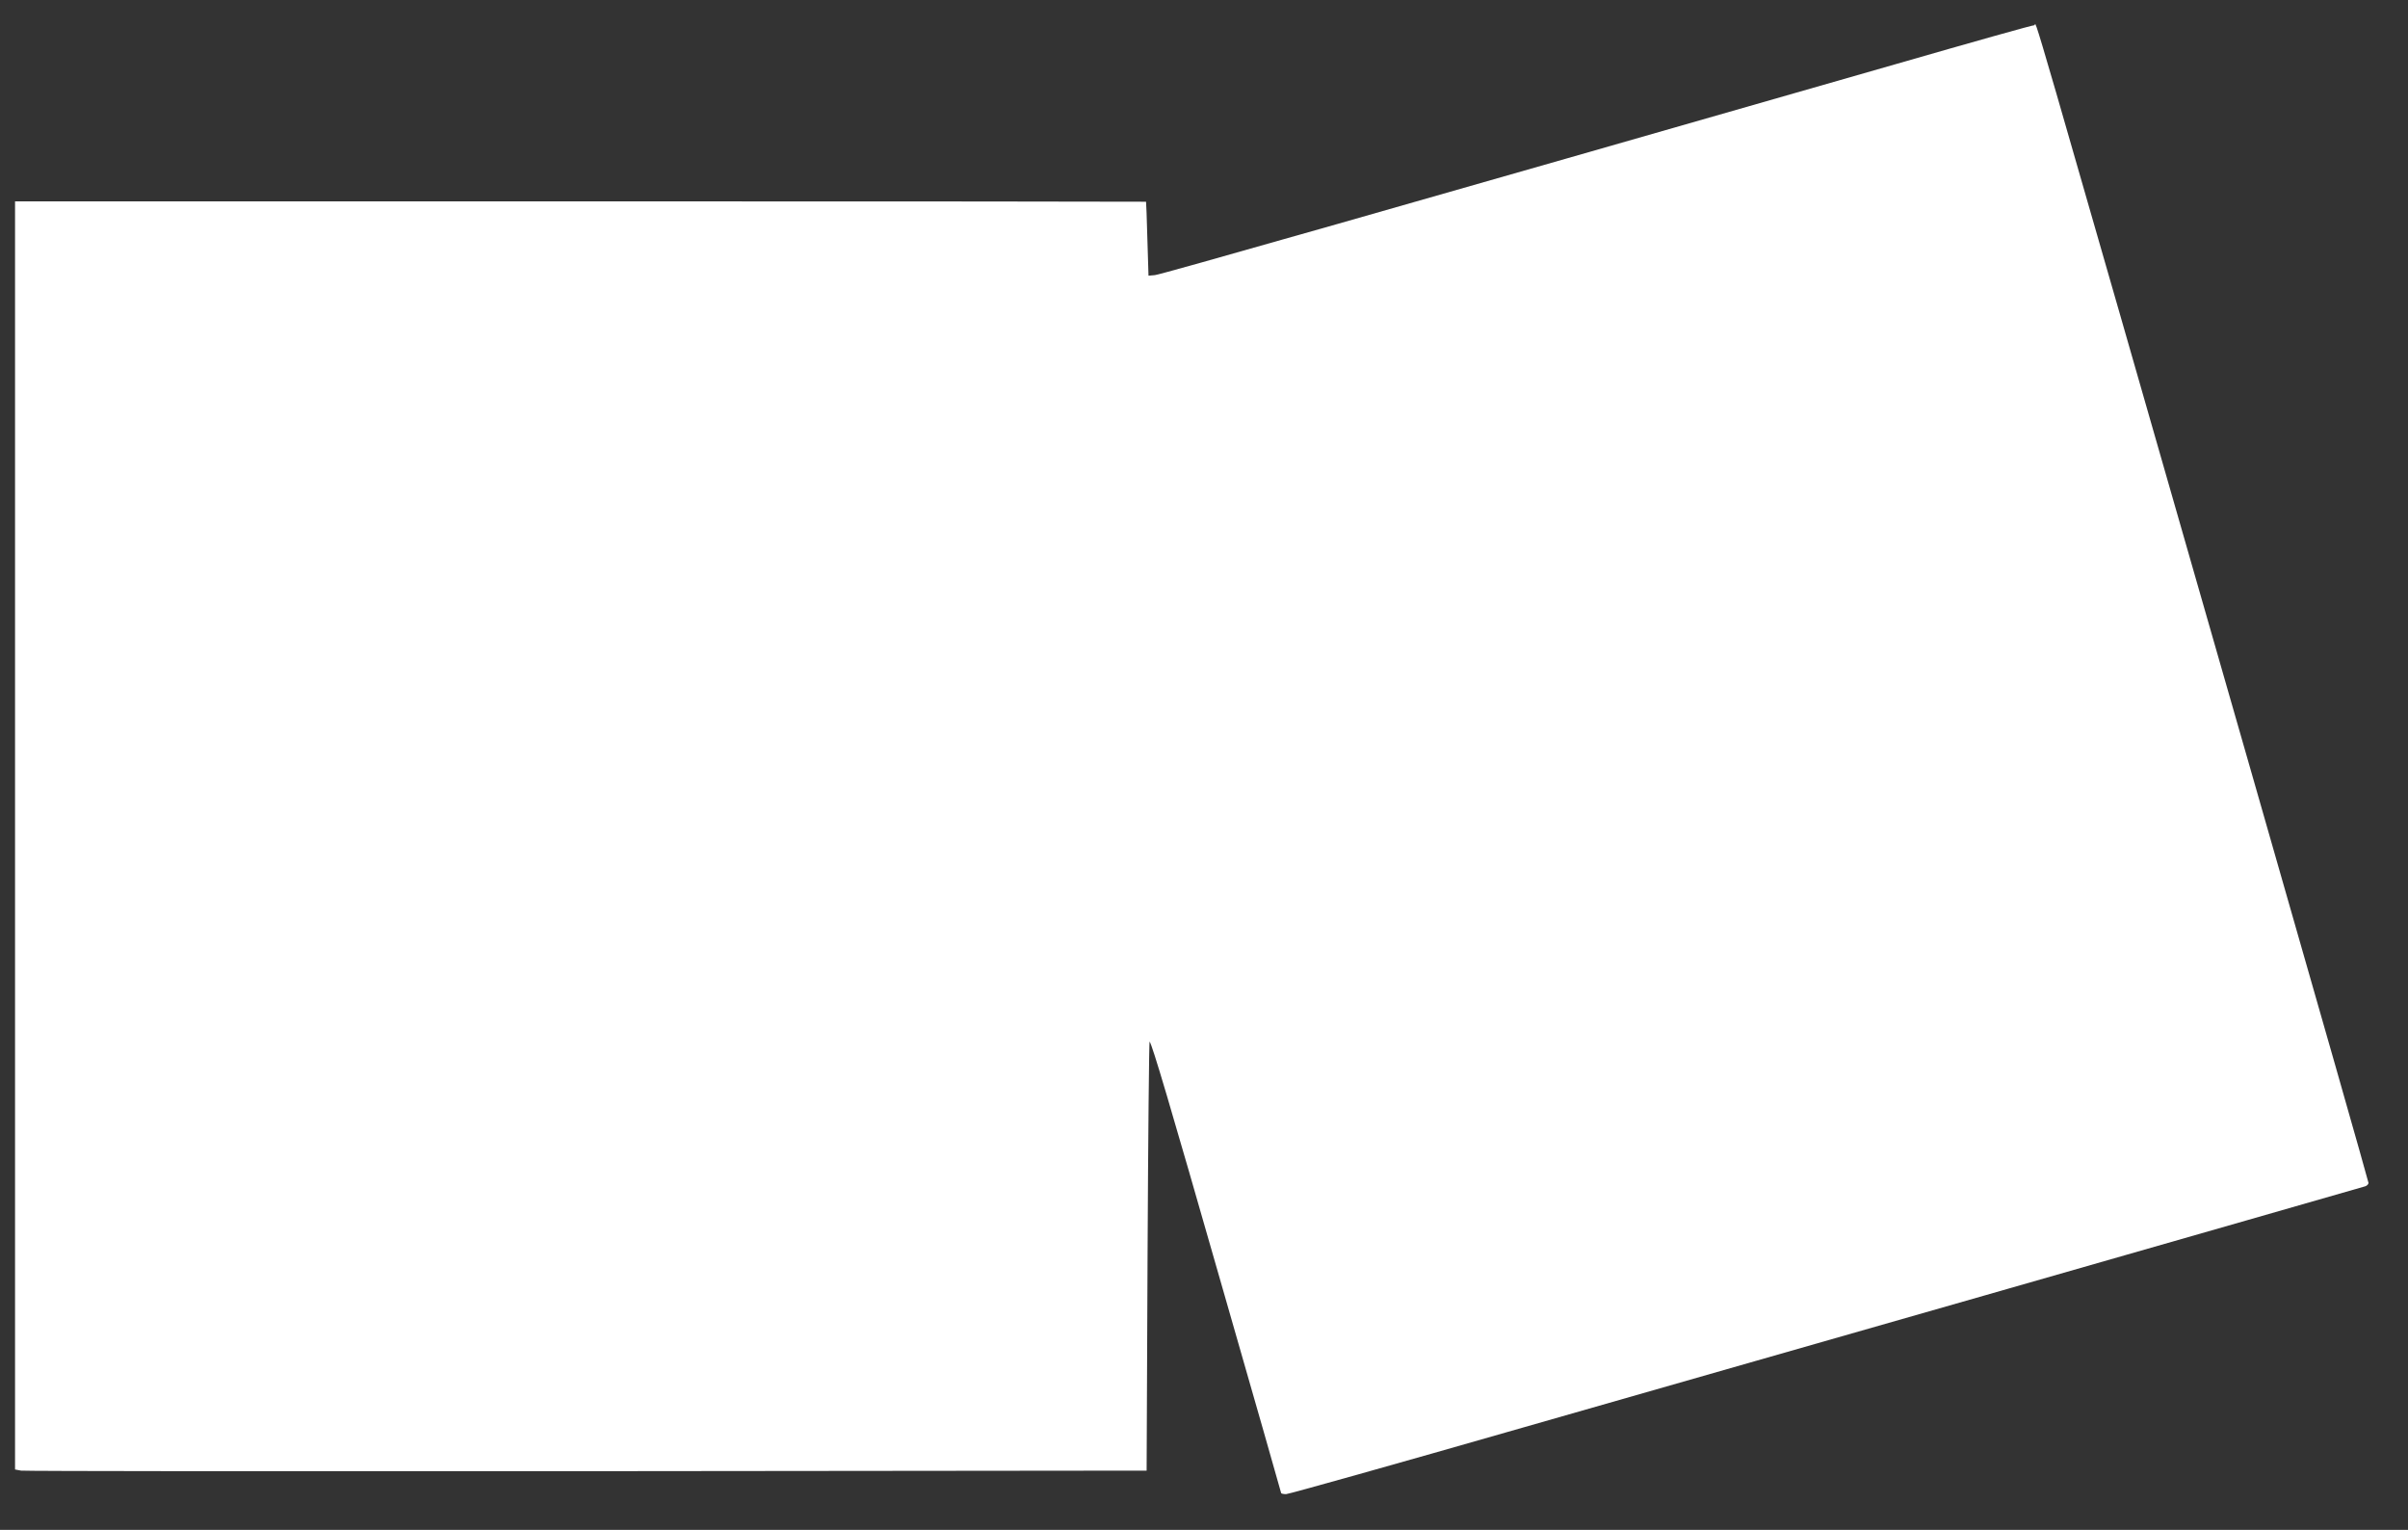
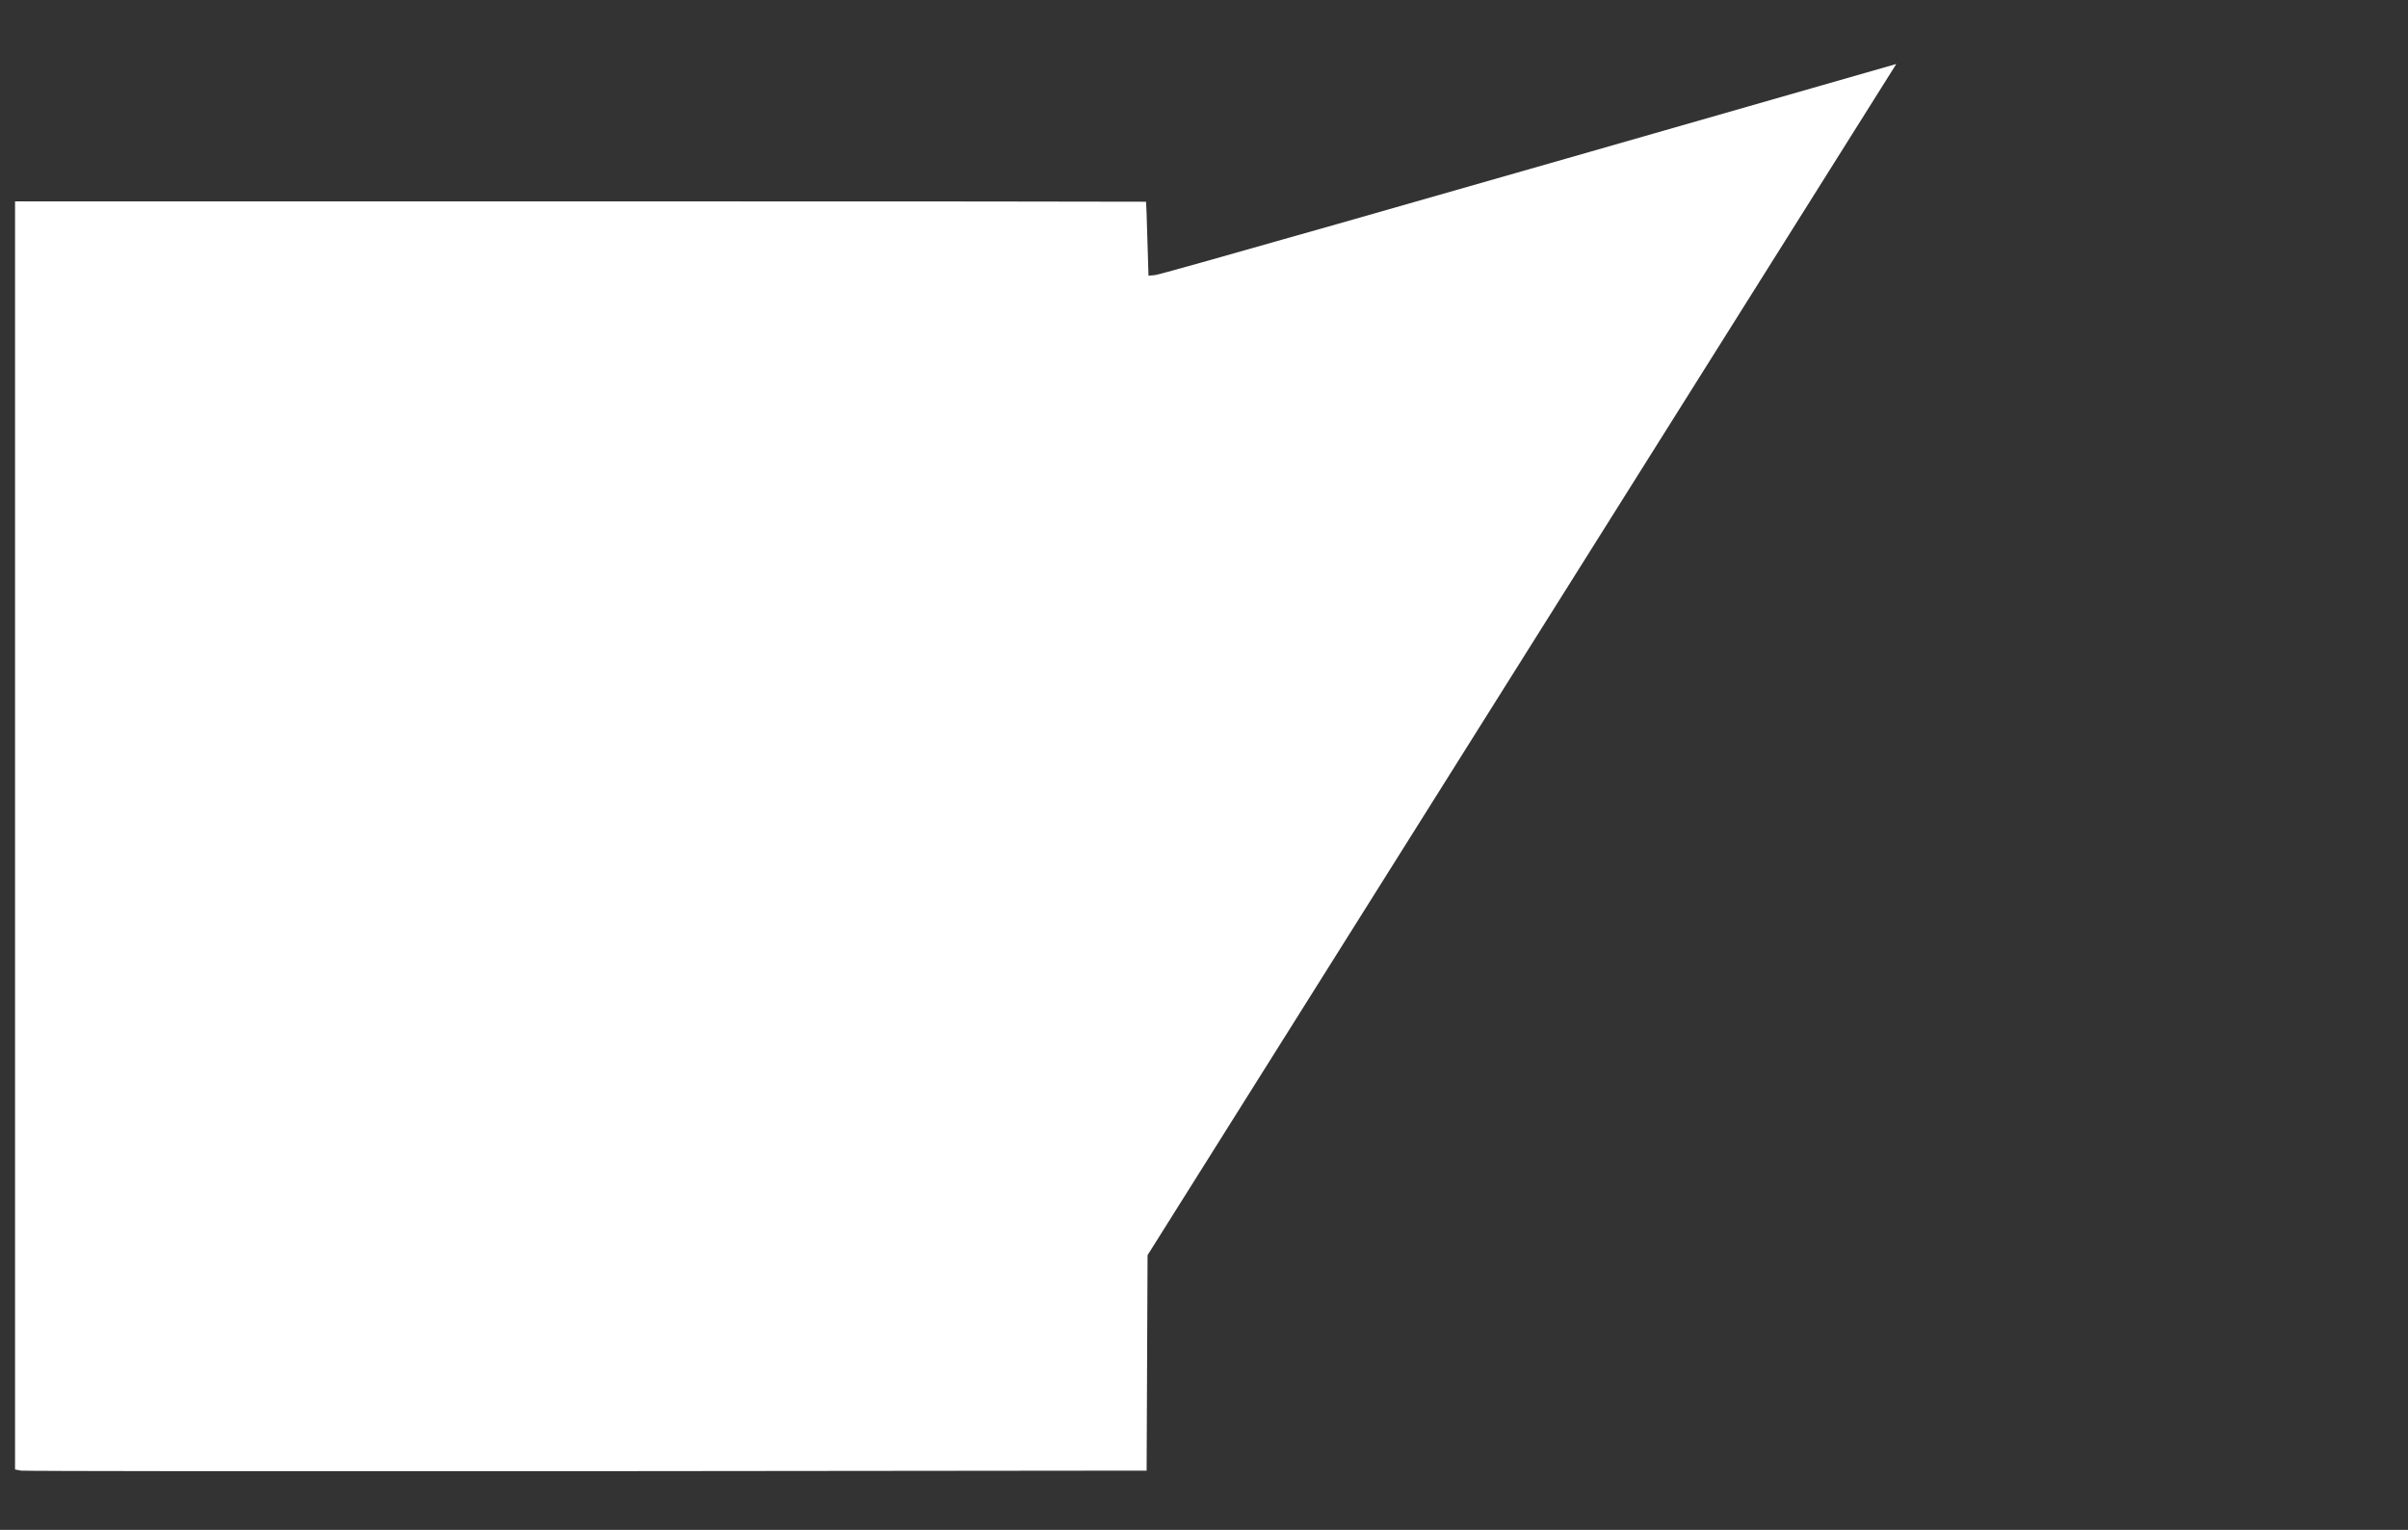
<svg xmlns="http://www.w3.org/2000/svg" version="1.0" width="1280pt" height="813pt" viewBox="0 0 1280 813" preserveAspectRatio="xMidYMid meet">
  <rect x="0" y="0" width="1280" height="813" fill="#333333" stroke="none" />
  <g transform="translate(0,813) scale(0.1,-0.1)" fill="#ffffff" stroke="none">
-     <path d="M10080 7790 c-2695 -773 -3912 -1120 -3941 -1122 l-34 -3 -6 195 c-3 107 -6 196 -7 198 -1 1 -1354 2 -3007 2 l-3005 0 0 -3370 0 -3369 32 -6 c18 -3 1372 -4 3008 -3 l2975 3 5 1145 c3 630 8 1141 11 1135 16 -25 100 -307 388 -1312 171 -595 311 -1084 311 -1087 0 -3 12 -6 26 -6 14 0 584 160 1267 356 683 195 1784 511 2447 700 1071 307 1973 565 2023 580 9 3 17 11 17 18 0 7 -276 975 -614 2152 -1255 4372 -1145 3996 -1162 4000 -5 2 -335 -91 -734 -206z" />
+     <path d="M10080 7790 c-2695 -773 -3912 -1120 -3941 -1122 l-34 -3 -6 195 c-3 107 -6 196 -7 198 -1 1 -1354 2 -3007 2 l-3005 0 0 -3370 0 -3369 32 -6 c18 -3 1372 -4 3008 -3 l2975 3 5 1145 z" />
  </g>
</svg>